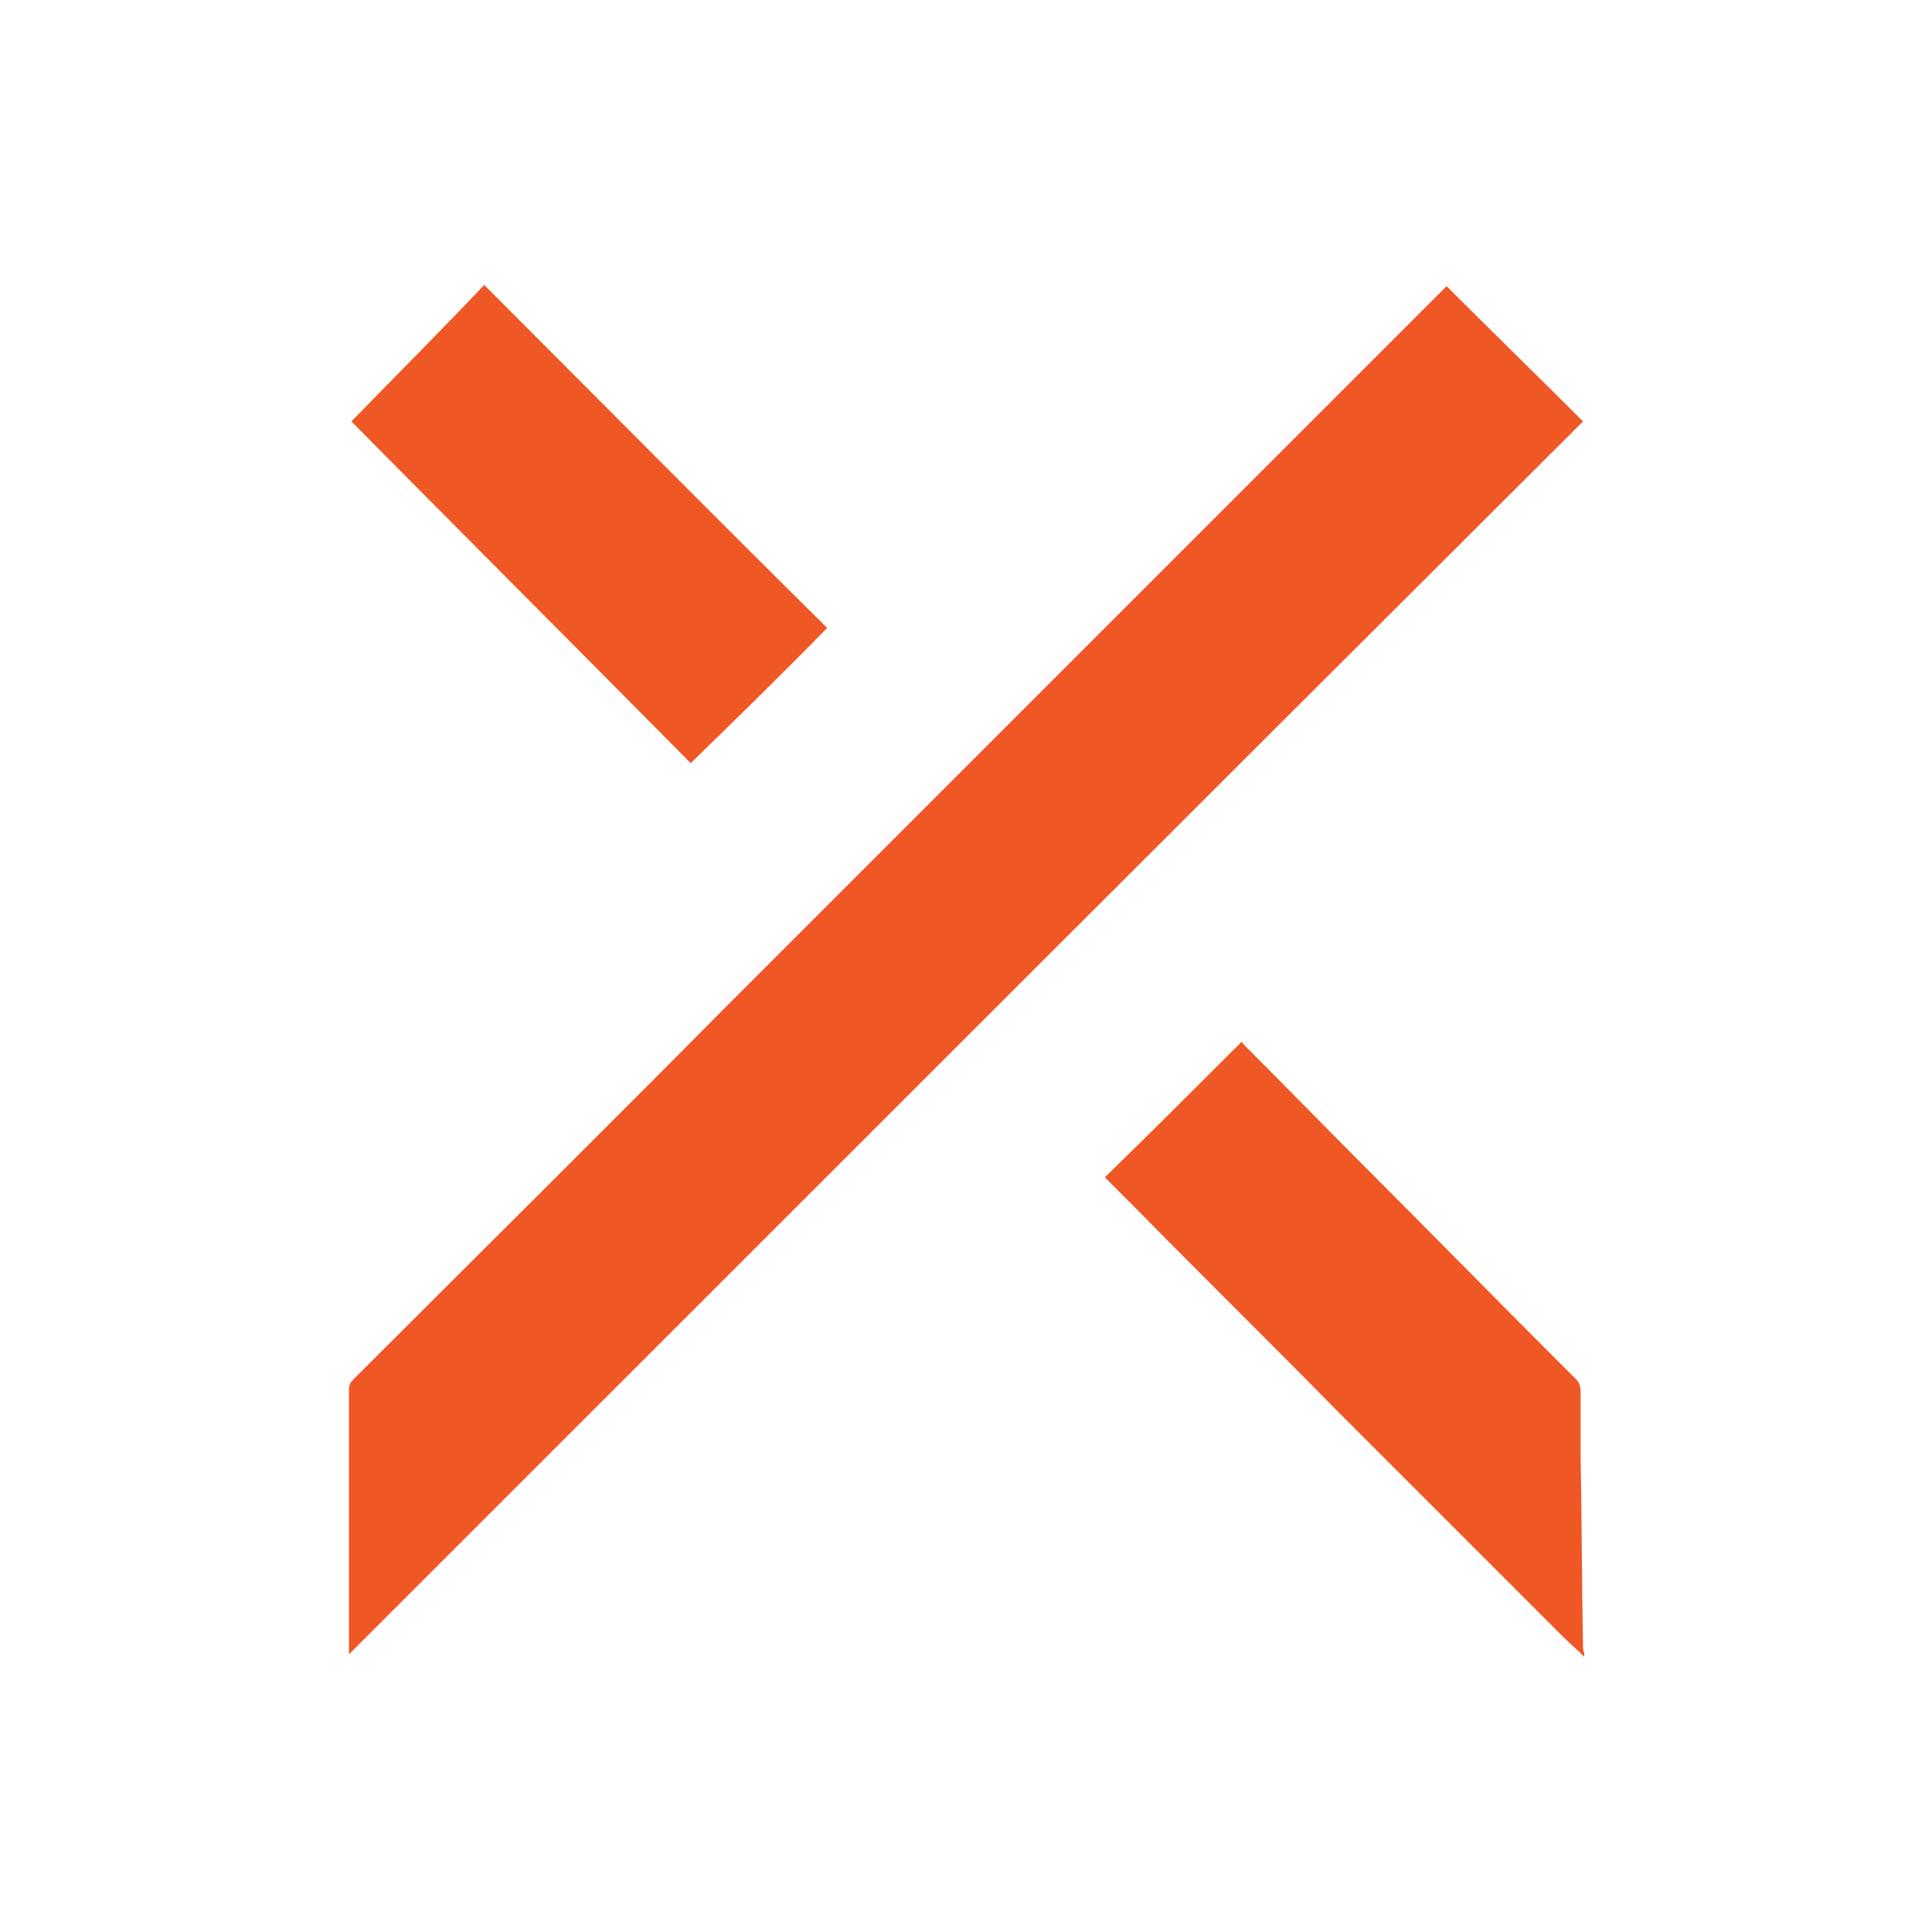
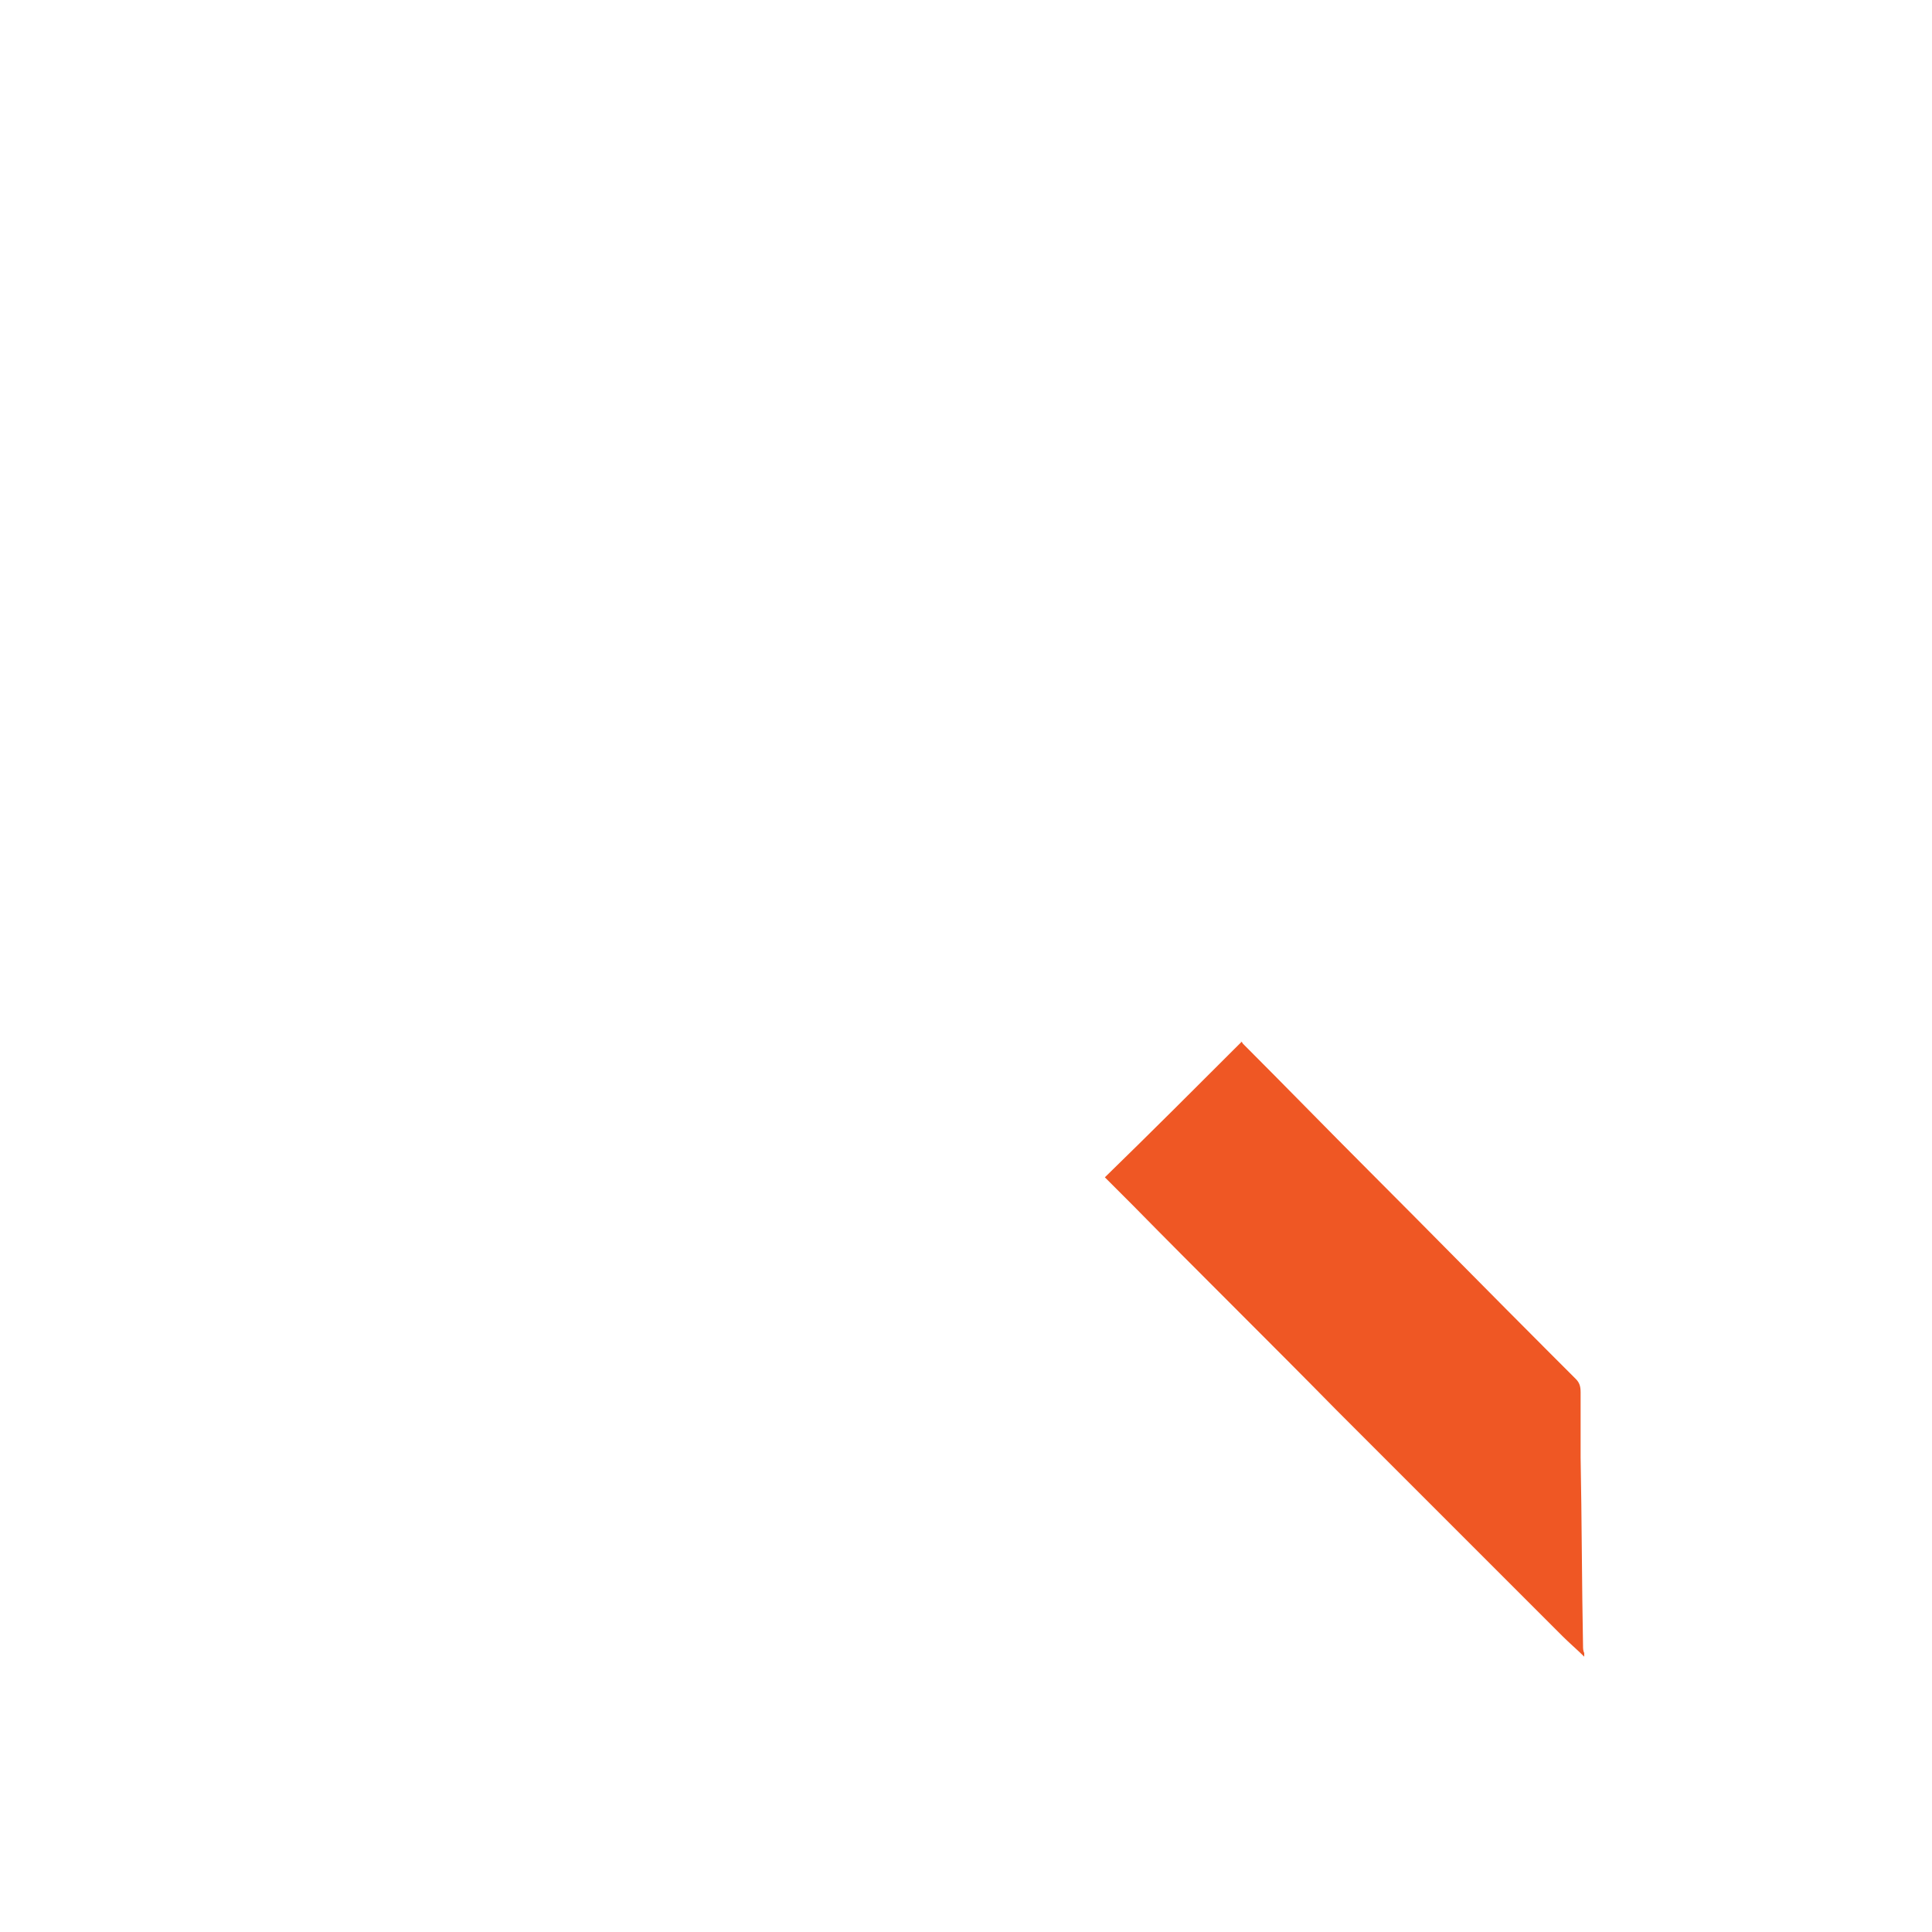
<svg xmlns="http://www.w3.org/2000/svg" id="Ebene_1" style="enable-background:new 0 0 160 160;" version="1.1" viewBox="0 0 160 160" x="0px" y="0px">
  <style type="text/css">
	.st0{fill:#26D27E;}
	.st1{fill:#0C1C49;}
	.st2{fill:#009FE3;}
	.st3{fill:#00925C;}
	.st4{fill:#FFFFFF;}
	.st5{fill:#6332FA;}
	.st6{fill:#CFFF24;}
	.st7{fill:#003662;}
	.st8{fill-rule:evenodd;clip-rule:evenodd;fill:#DA0021;}
	.st9{fill:#DA0021;}
	.st10{fill:#000099;}
	.st11{fill:#6D983F;}
	.st12{fill:#013668;}
	.st13{fill:#F58426;}
	.st14{fill:#FCB040;}
	.st15{fill:#EF5724;}
	.st16{fill-rule:evenodd;clip-rule:evenodd;fill:#7399C6;}
	.st17{fill-rule:evenodd;clip-rule:evenodd;fill:#FFFFFF;}
	.st18{fill:#004250;}
	.st19{fill:#DB0011;}
	.st20{fill:#E87722;}
	.st21{fill:#93999E;}
	.st22{fill:#7C7C7B;}
	.st23{fill:#193989;}
	.st24{fill-rule:evenodd;clip-rule:evenodd;}
	.st25{fill:#28211D;}
	.st26{fill:#F6F4EF;}
	.st27{fill:#00A650;}
	.st28{fill:#FFF200;}
	.st29{fill:#00AEEF;}
	.st30{fill:#ED1C24;}
	.st31{fill:#231F20;}
	.st32{fill:#3B436B;}
	.st33{fill:#00A3C9;}
	.st34{fill:#A03B3E;}
	.st35{fill:#858789;}
	.st36{fill:#55236B;}
	.st37{fill:#25477F;}
	.st38{fill:#1D1D1B;}
	.st39{fill:#03FFBD;}
	.st40{fill:#273F33;}
	.st41{fill:#F5A706;}
	.st42{fill:#303E48;}
	.st43{fill:#E3000F;}
	.st44{fill:#2252A7;}
	.st45{fill-rule:evenodd;clip-rule:evenodd;fill:#96151D;}
	.st46{fill:#333333;}
	.st47{fill:#5959E4;}
	.st48{fill:#213262;}
	.st49{fill:#074598;}
	.st50{fill:#191A1C;}
	.st51{fill:#F3BD19;}
</style>
  <path class="st15" d="M131.2,137.2c-0.6-0.6-1.2-1.1-1.8-1.7c-6.2-6.2-12.5-12.5-18.7-18.7c-5.6-5.7-11.3-11.3-16.9-17&#10; c-0.8-0.8-1.5-1.5-2.3-2.3c3.8-3.7,7.6-7.5,11.3-11.2c0,0-0.1-0.1-0.1-0.1c0.1,0.1,0.2,0.1,0.2,0.2c3.5,3.5,7,7.1,10.5,10.6&#10; c5,5,10,10.1,15,15.1c0.7,0.7,1.4,1.4,2.1,2.1c0.3,0.3,0.4,0.6,0.4,1.1c0,1.8,0,3.6,0,5.4c0.1,5.2,0.1,10.4,0.2,15.6&#10; c0,0.2,0,0.4,0.1,0.6C131.2,137,131.2,137.1,131.2,137.2z" />
-   <path class="st15" d="M28.9,137c0-0.1,0-0.3,0-0.4c0-7.2,0-14.3,0-21.5c0-0.4,0.1-0.6,0.4-0.9c10.1-10.1,20.3-20.2,30.4-30.4&#10; c10.3-10.3,20.7-20.7,31-31c9.6-9.6,19.2-19.2,28.8-28.8c0.1-0.1,0.2-0.2,0.3-0.3c3.8,3.8,7.6,7.5,11.3,11.2&#10; C97,68.9,62.9,103,28.9,137z" />
-   <path class="st15" d="M57.2,63.2c-9.3-9.4-18.7-18.8-28.1-28.3c3.7-3.8,7.4-7.5,11-11.3C49.6,33.1,59,42.6,68.5,52&#10; C64.8,55.8,61,59.5,57.2,63.2z" />
</svg>